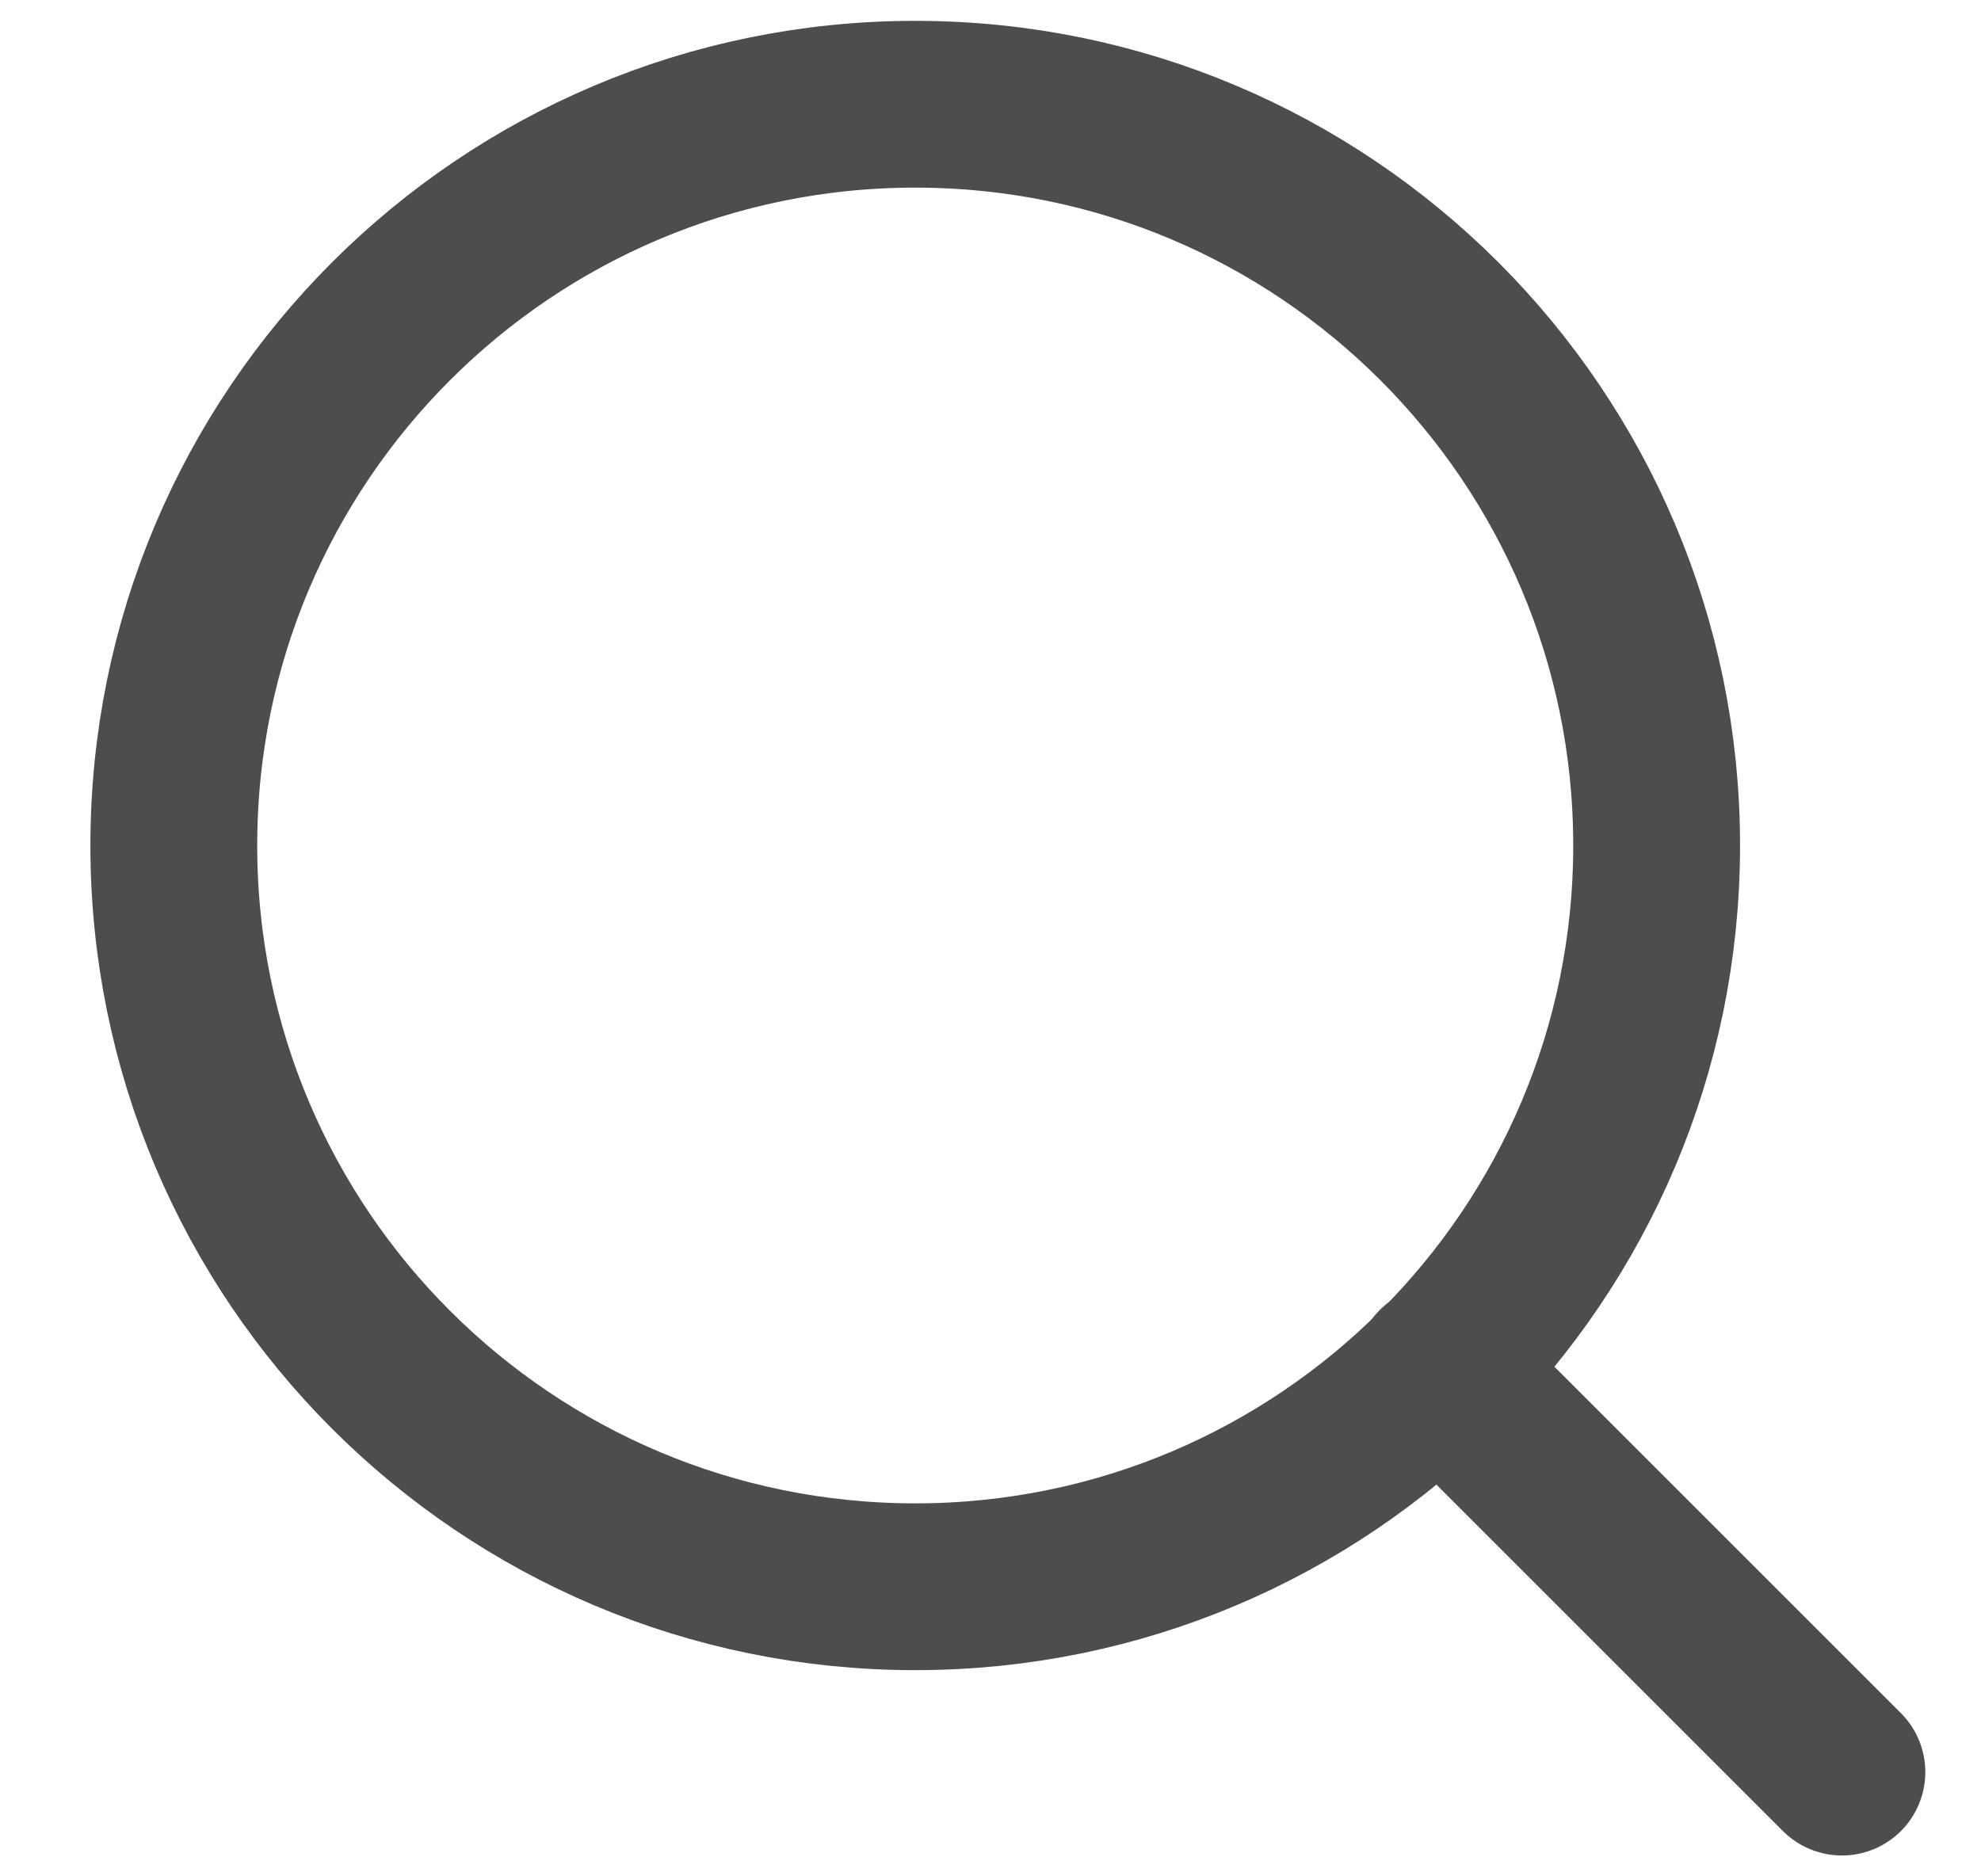
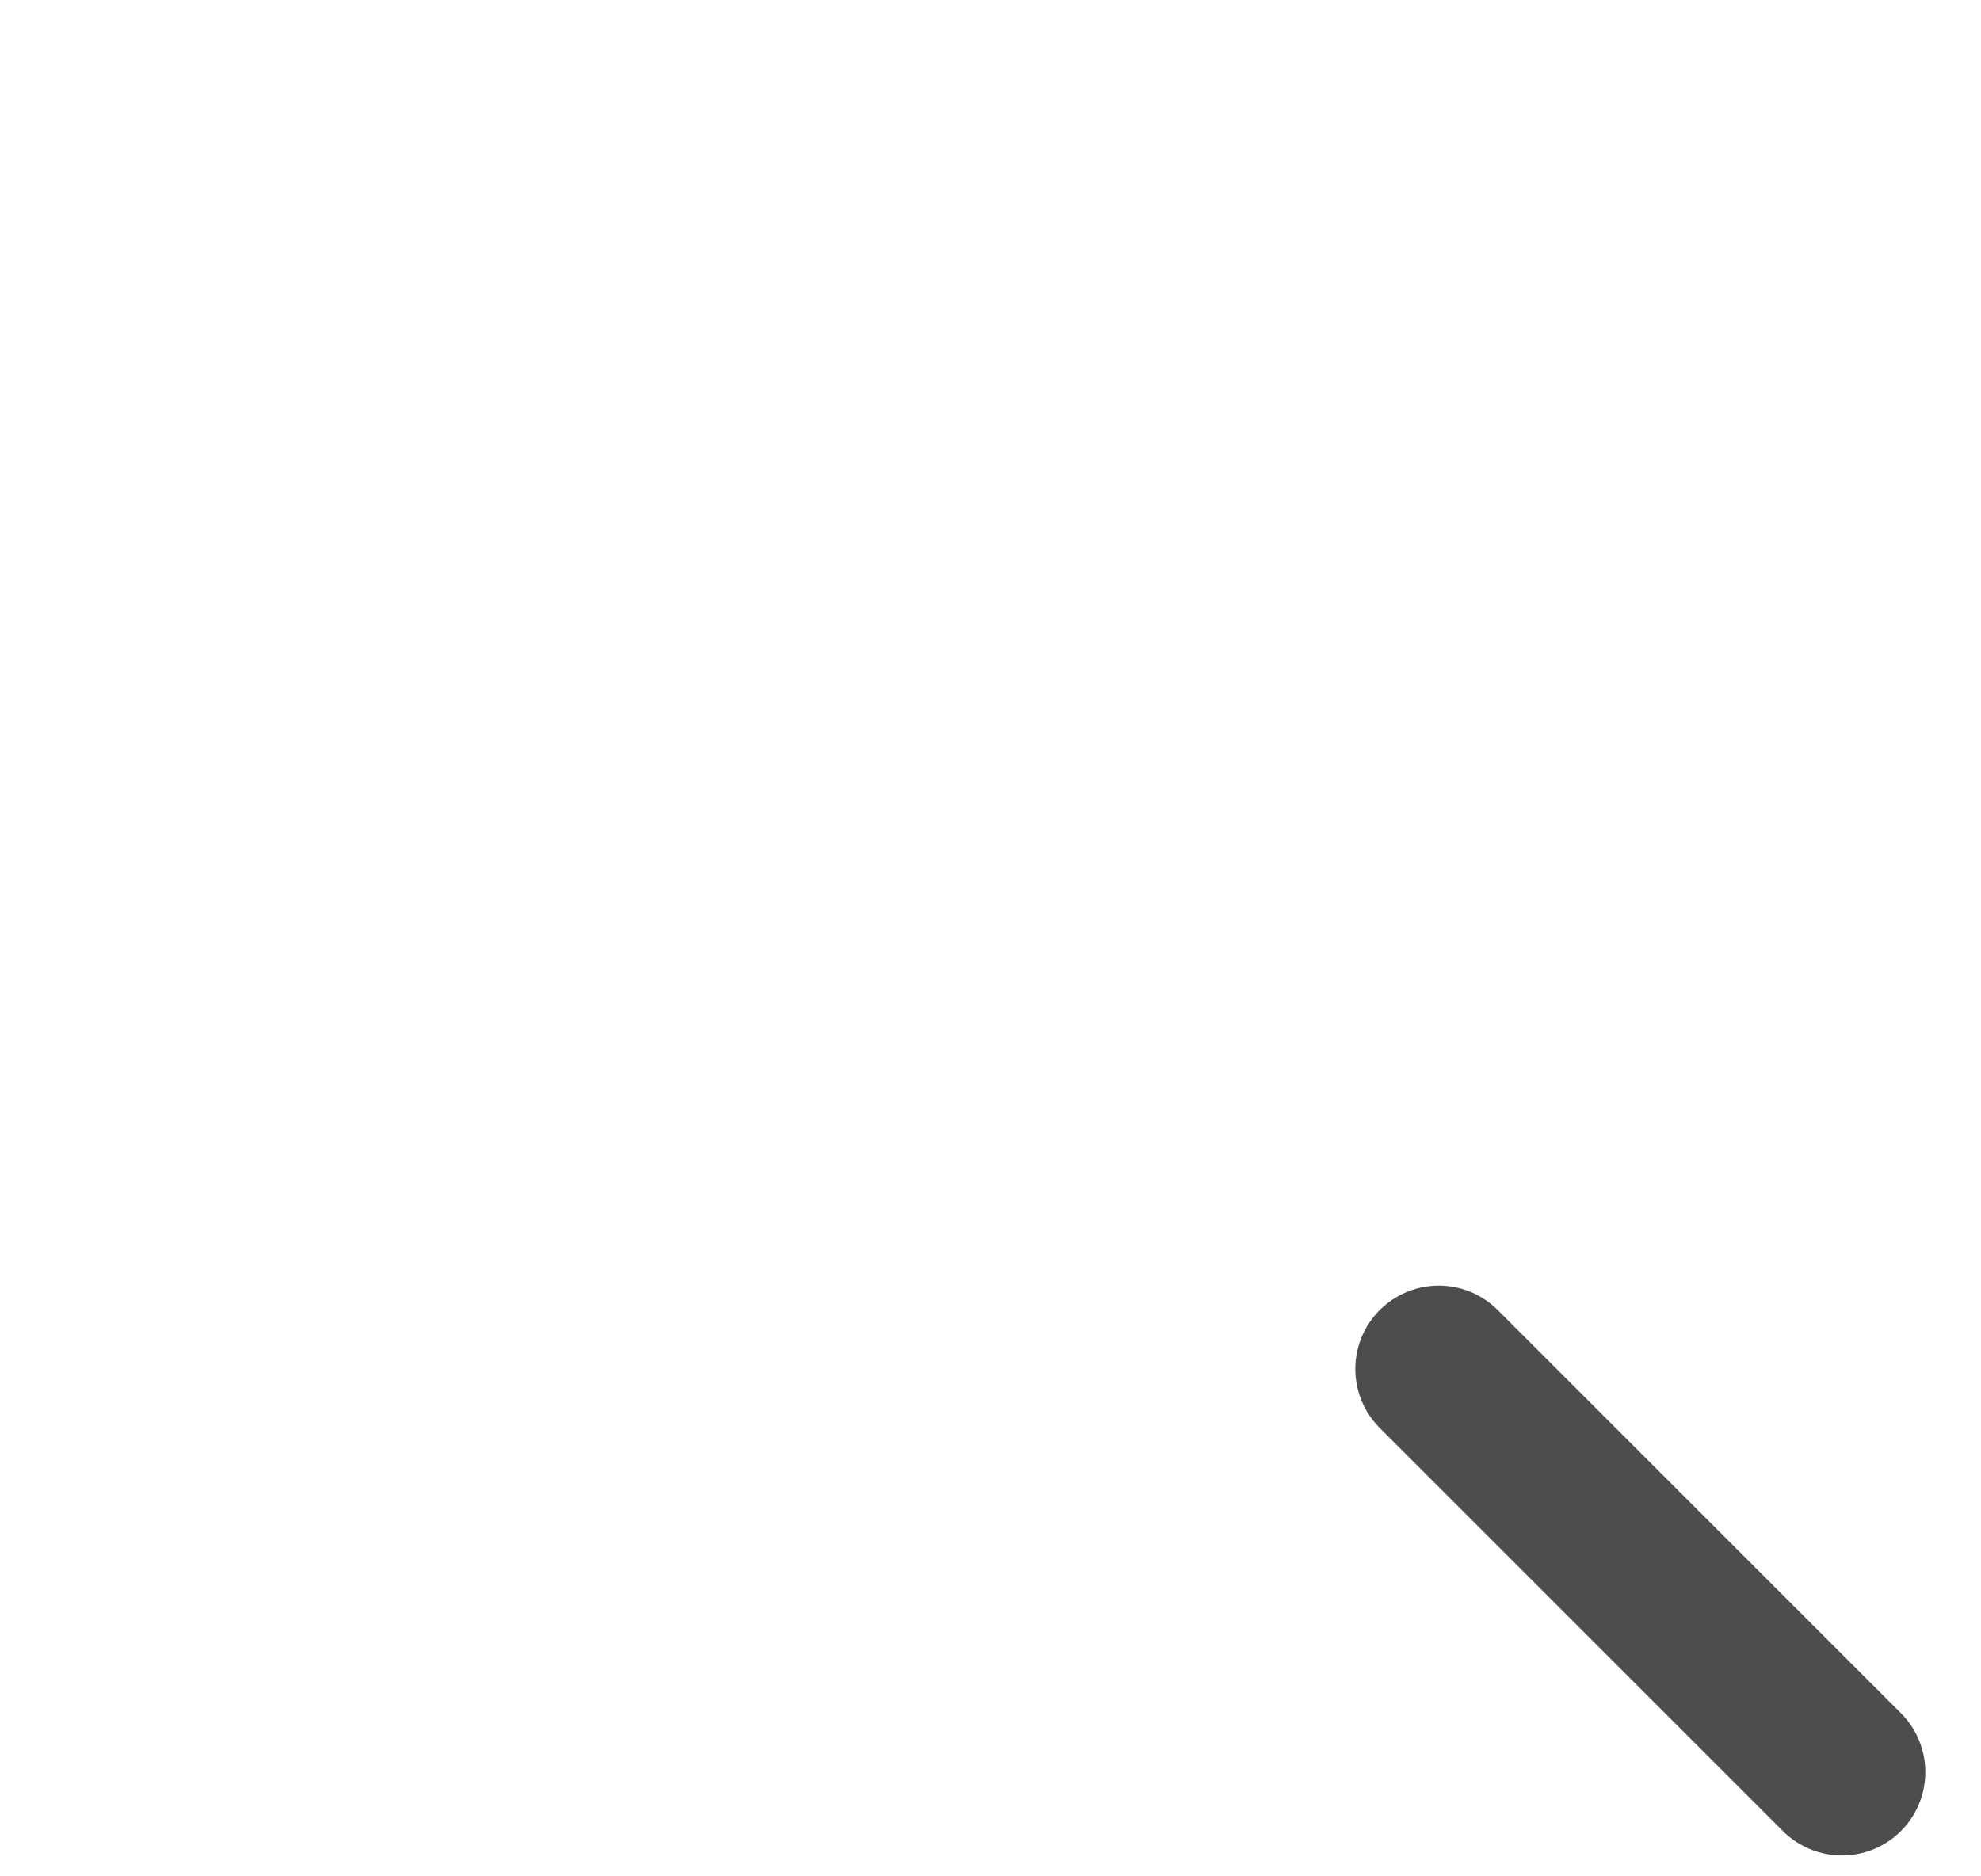
<svg xmlns="http://www.w3.org/2000/svg" width="19" height="18" viewBox="0 0 19 18" fill="none">
-   <path d="M8.778 15.222C12.705 15.222 15.889 12.039 15.889 8.111C15.889 4.184 12.705 1 8.778 1C4.85 1 1.667 4.184 1.667 8.111C1.667 12.039 4.85 15.222 8.778 15.222Z" stroke="#4D4D4F" stroke-width="1.6" stroke-linecap="round" stroke-linejoin="round" />
  <path d="M17.666 17L13.799 13.133" stroke="#4D4D4F" stroke-width="1.6" stroke-linecap="round" stroke-linejoin="round" />
</svg>